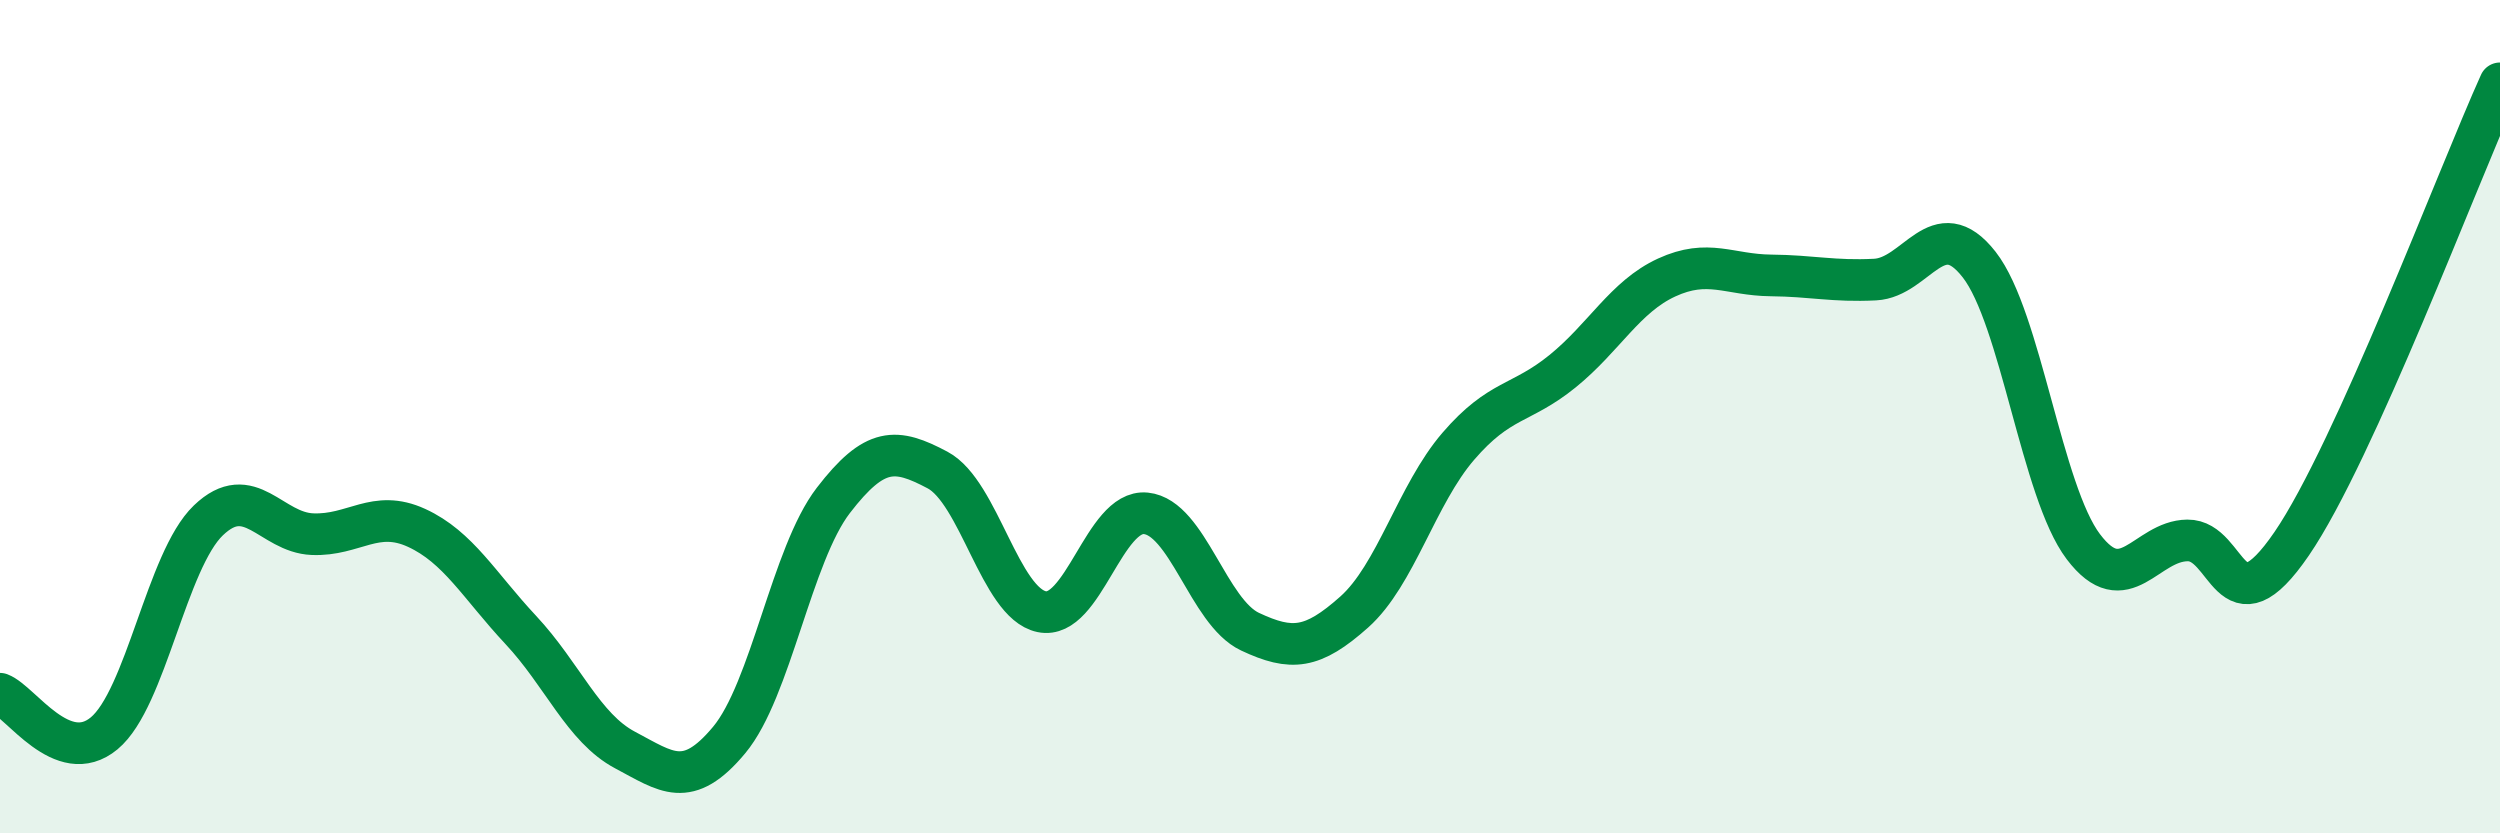
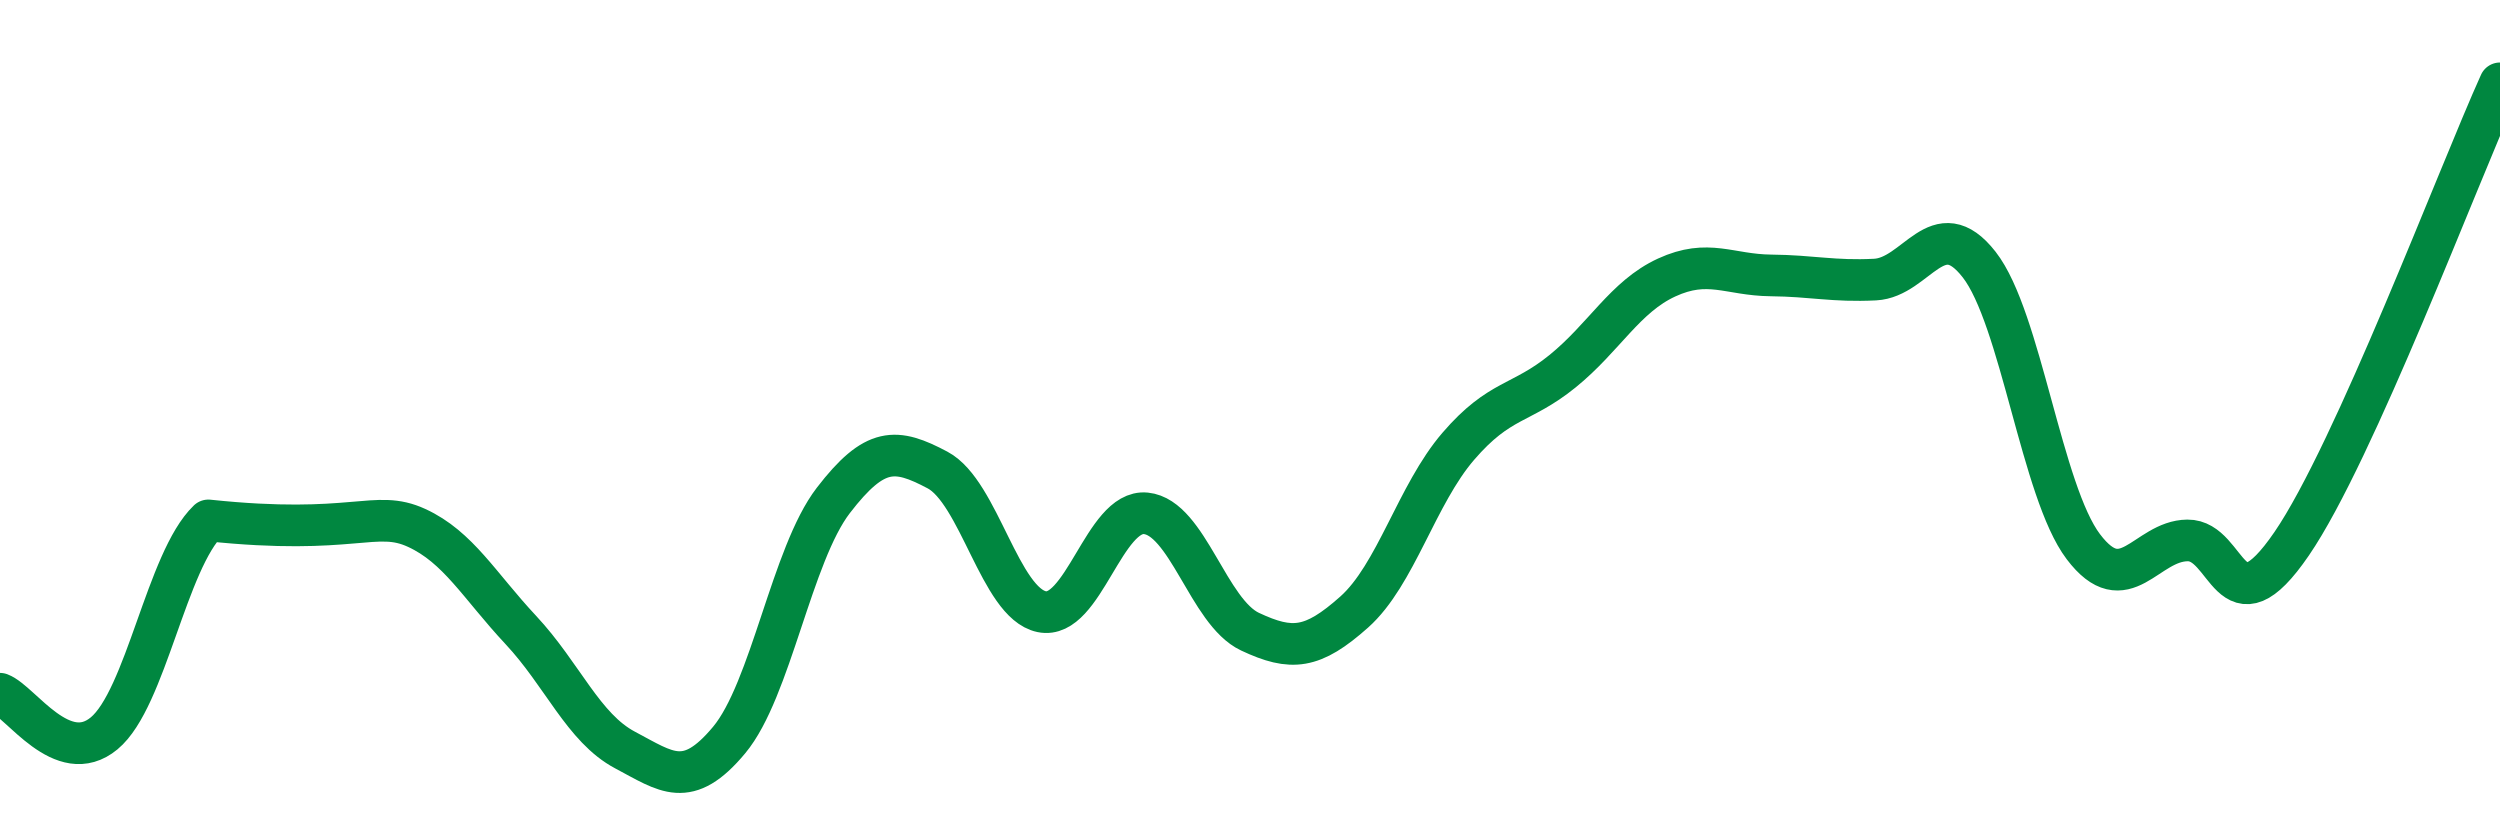
<svg xmlns="http://www.w3.org/2000/svg" width="60" height="20" viewBox="0 0 60 20">
-   <path d="M 0,16.65 C 0.5,16.84 1.5,18.43 2.5,17.6 C 3.5,16.77 4,13.45 5,12.49 C 6,11.53 6.5,12.78 7.5,12.82 C 8.5,12.86 9,12.21 10,12.67 C 11,13.13 11.5,14.05 12.5,15.12 C 13.5,16.19 14,17.47 15,18 C 16,18.53 16.5,18.96 17.5,17.76 C 18.5,16.56 19,13.31 20,12.01 C 21,10.71 21.5,10.75 22.5,11.28 C 23.5,11.81 24,14.47 25,14.68 C 26,14.89 26.5,12.22 27.5,12.32 C 28.5,12.42 29,14.69 30,15.16 C 31,15.63 31.5,15.58 32.5,14.69 C 33.5,13.8 34,11.87 35,10.71 C 36,9.55 36.5,9.72 37.5,8.91 C 38.5,8.1 39,7.12 40,6.66 C 41,6.2 41.5,6.6 42.5,6.61 C 43.5,6.62 44,6.76 45,6.71 C 46,6.66 46.5,5.07 47.5,6.35 C 48.5,7.63 49,11.8 50,13.12 C 51,14.44 51.5,12.98 52.5,12.97 C 53.5,12.96 53.5,15.24 55,13.05 C 56.5,10.86 59,4.21 60,2L60 20L0 20Z" fill="#008740" opacity="0.1" stroke-linecap="round" stroke-linejoin="round" />
-   <path d="M 0,16.65 C 0.5,16.84 1.5,18.43 2.5,17.6 C 3.5,16.77 4,13.45 5,12.49 C 6,11.53 6.5,12.78 7.5,12.82 C 8.5,12.86 9,12.21 10,12.67 C 11,13.13 11.5,14.05 12.5,15.12 C 13.5,16.19 14,17.47 15,18 C 16,18.53 16.5,18.96 17.5,17.76 C 18.5,16.56 19,13.31 20,12.01 C 21,10.71 21.5,10.75 22.5,11.28 C 23.5,11.81 24,14.47 25,14.68 C 26,14.89 26.5,12.22 27.5,12.32 C 28.5,12.42 29,14.69 30,15.16 C 31,15.63 31.5,15.58 32.5,14.69 C 33.5,13.8 34,11.87 35,10.71 C 36,9.55 36.5,9.72 37.5,8.91 C 38.5,8.1 39,7.12 40,6.66 C 41,6.2 41.5,6.6 42.5,6.61 C 43.5,6.62 44,6.76 45,6.71 C 46,6.66 46.5,5.07 47.5,6.35 C 48.5,7.63 49,11.8 50,13.12 C 51,14.44 51.5,12.98 52.5,12.97 C 53.5,12.96 53.5,15.24 55,13.05 C 56.5,10.86 59,4.21 60,2" stroke="#008740" stroke-width="1" fill="none" stroke-linecap="round" stroke-linejoin="round" />
+   <path d="M 0,16.65 C 0.5,16.84 1.5,18.43 2.5,17.6 C 3.5,16.77 4,13.45 5,12.49 C 8.5,12.86 9,12.21 10,12.67 C 11,13.13 11.5,14.05 12.5,15.12 C 13.5,16.19 14,17.47 15,18 C 16,18.53 16.5,18.96 17.5,17.76 C 18.5,16.56 19,13.31 20,12.01 C 21,10.71 21.5,10.75 22.5,11.28 C 23.5,11.81 24,14.47 25,14.68 C 26,14.89 26.5,12.22 27.5,12.32 C 28.5,12.42 29,14.69 30,15.16 C 31,15.63 31.5,15.58 32.5,14.69 C 33.5,13.8 34,11.87 35,10.71 C 36,9.55 36.5,9.72 37.5,8.91 C 38.5,8.1 39,7.12 40,6.66 C 41,6.2 41.5,6.6 42.5,6.61 C 43.5,6.62 44,6.76 45,6.71 C 46,6.66 46.5,5.07 47.5,6.35 C 48.5,7.63 49,11.8 50,13.12 C 51,14.44 51.5,12.98 52.5,12.97 C 53.5,12.96 53.5,15.24 55,13.05 C 56.5,10.86 59,4.21 60,2" stroke="#008740" stroke-width="1" fill="none" stroke-linecap="round" stroke-linejoin="round" />
</svg>